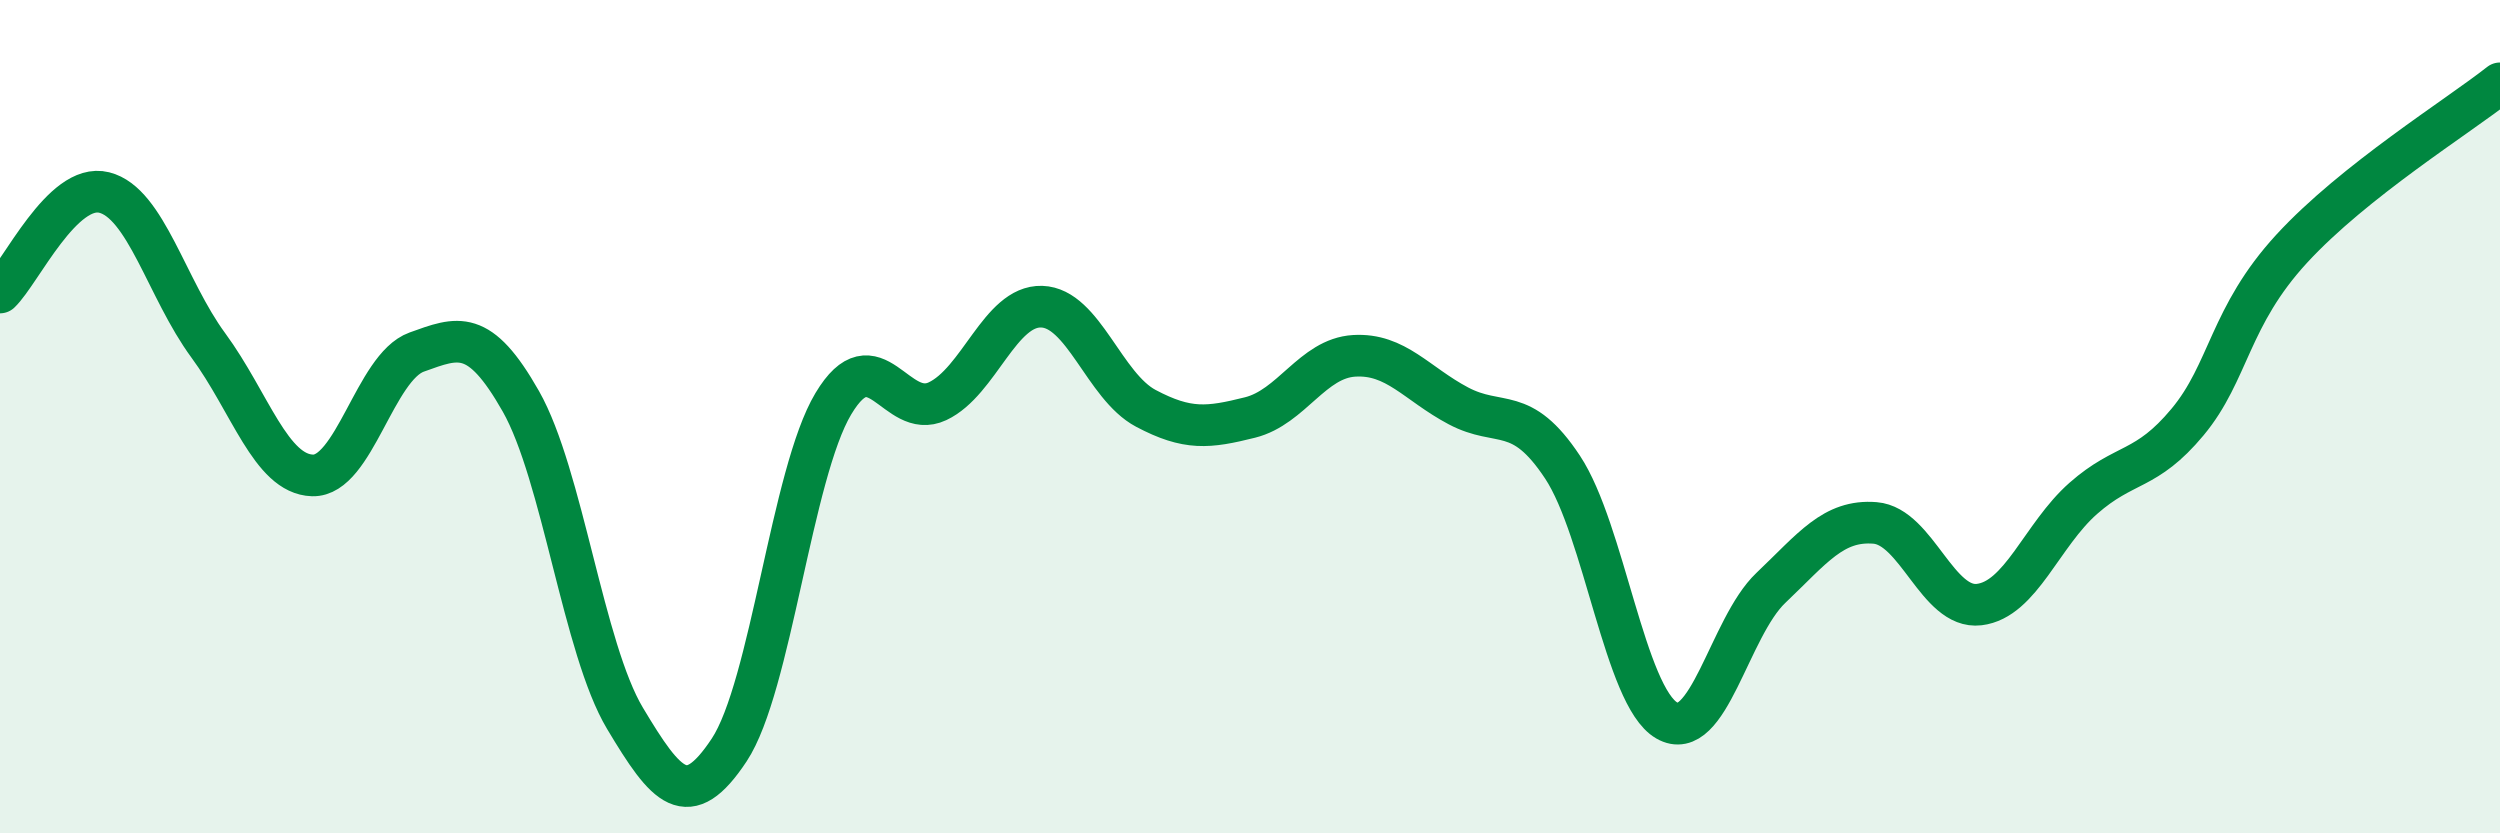
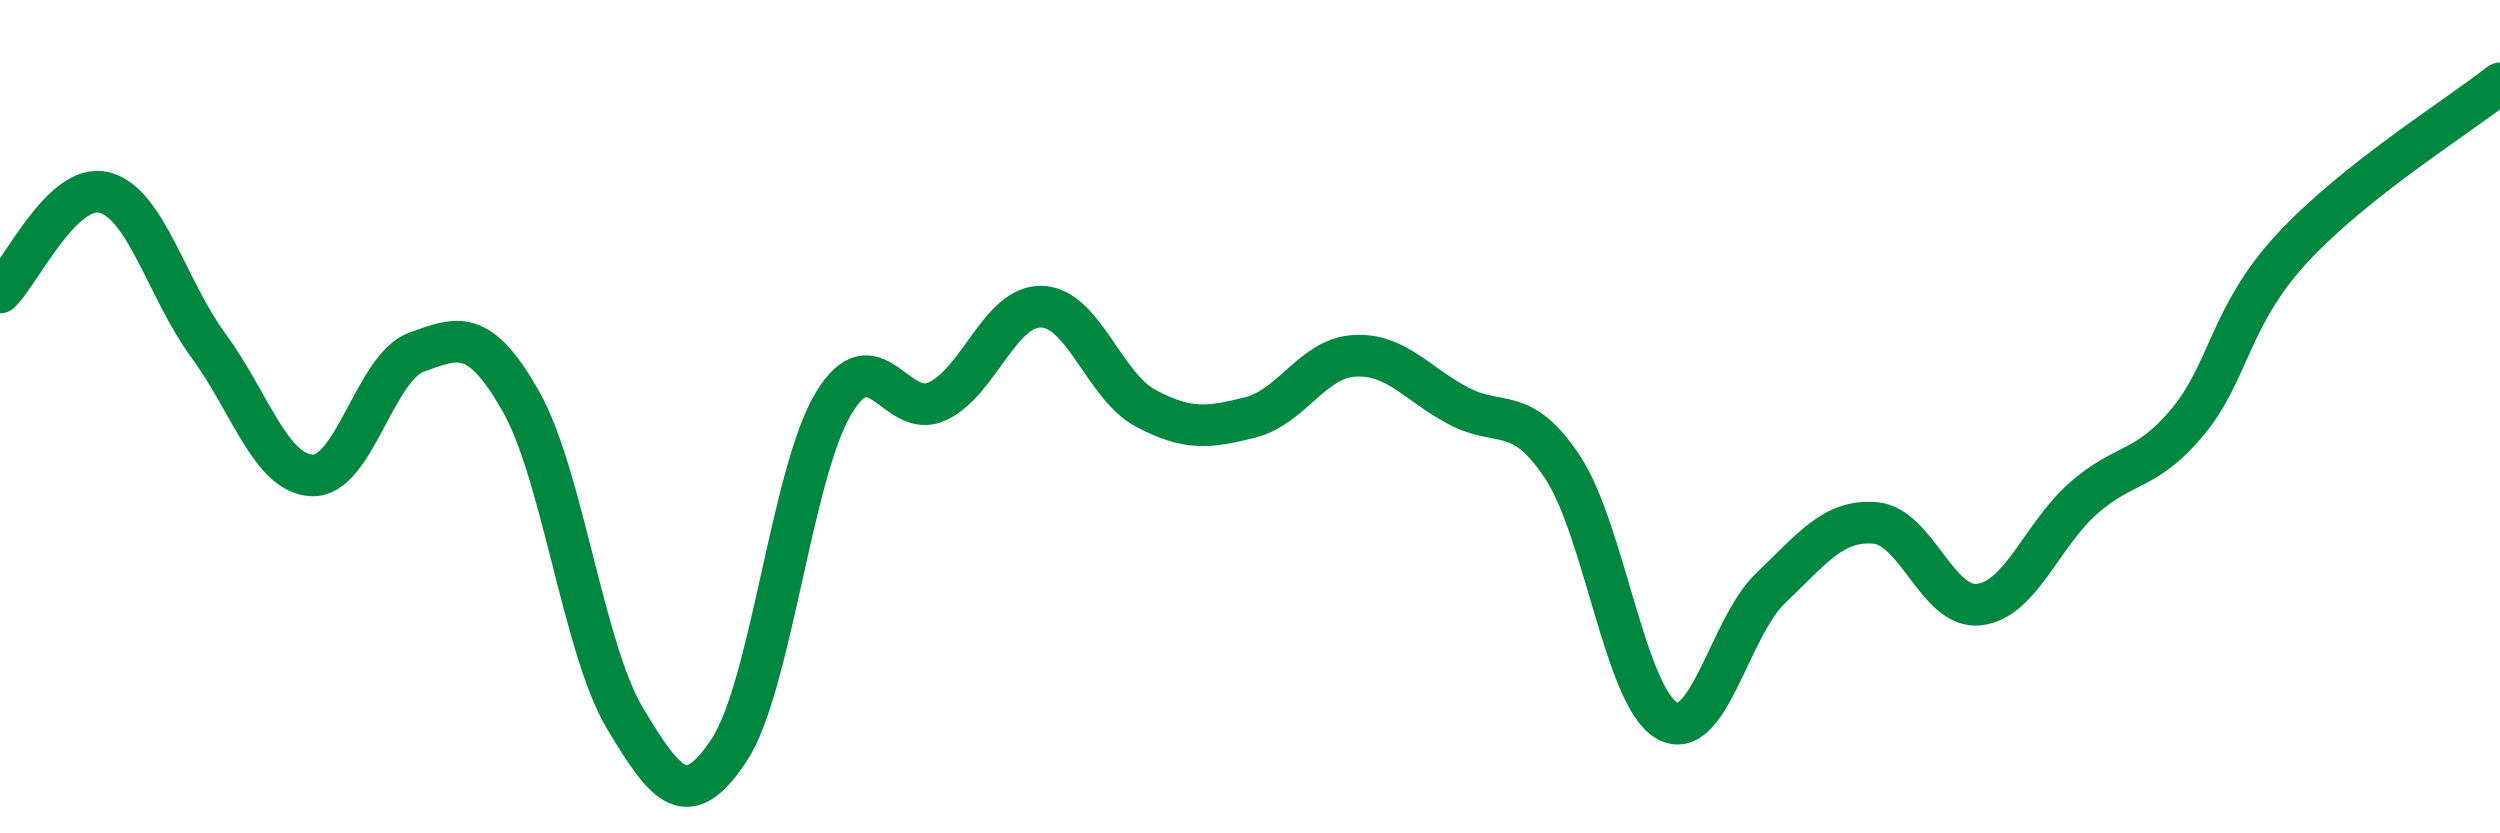
<svg xmlns="http://www.w3.org/2000/svg" width="60" height="20" viewBox="0 0 60 20">
-   <path d="M 0,7.02 C 0.5,6.54 1.5,4.37 2.5,4.62 C 3.5,4.87 4,6.93 5,8.29 C 6,9.65 6.5,11.38 7.5,11.41 C 8.5,11.44 9,8.81 10,8.45 C 11,8.09 11.5,7.87 12.5,9.63 C 13.5,11.39 14,15.57 15,17.24 C 16,18.91 16.5,19.51 17.5,18 C 18.5,16.49 19,11.36 20,9.69 C 21,8.02 21.5,10.1 22.5,9.63 C 23.5,9.16 24,7.33 25,7.36 C 26,7.39 26.5,9.27 27.5,9.8 C 28.5,10.33 29,10.27 30,10.02 C 31,9.77 31.5,8.6 32.5,8.54 C 33.5,8.48 34,9.21 35,9.74 C 36,10.27 36.5,9.7 37.5,11.21 C 38.5,12.72 39,16.71 40,17.29 C 41,17.87 41.5,15.06 42.5,14.11 C 43.5,13.16 44,12.47 45,12.55 C 46,12.63 46.5,14.63 47.5,14.51 C 48.5,14.39 49,12.84 50,11.96 C 51,11.08 51.5,11.33 52.5,10.13 C 53.5,8.93 53.5,7.6 55,5.97 C 56.5,4.34 59,2.79 60,2L60 20L0 20Z" fill="#008740" opacity="0.1" stroke-linecap="round" stroke-linejoin="round" />
  <path d="M 0,7.02 C 0.5,6.54 1.5,4.37 2.5,4.62 C 3.5,4.87 4,6.93 5,8.29 C 6,9.65 6.5,11.38 7.5,11.41 C 8.5,11.44 9,8.81 10,8.45 C 11,8.09 11.5,7.87 12.5,9.63 C 13.5,11.39 14,15.57 15,17.24 C 16,18.91 16.5,19.51 17.5,18 C 18.5,16.49 19,11.36 20,9.69 C 21,8.02 21.5,10.1 22.5,9.63 C 23.5,9.16 24,7.33 25,7.36 C 26,7.39 26.5,9.27 27.5,9.8 C 28.5,10.33 29,10.27 30,10.02 C 31,9.77 31.5,8.6 32.5,8.54 C 33.5,8.48 34,9.21 35,9.74 C 36,10.27 36.5,9.7 37.5,11.21 C 38.5,12.72 39,16.71 40,17.29 C 41,17.87 41.5,15.06 42.5,14.11 C 43.5,13.16 44,12.47 45,12.55 C 46,12.63 46.5,14.63 47.5,14.51 C 48.5,14.39 49,12.84 50,11.96 C 51,11.08 51.5,11.33 52.5,10.13 C 53.5,8.93 53.5,7.6 55,5.97 C 56.5,4.34 59,2.79 60,2" stroke="#008740" stroke-width="1" fill="none" stroke-linecap="round" stroke-linejoin="round" />
</svg>